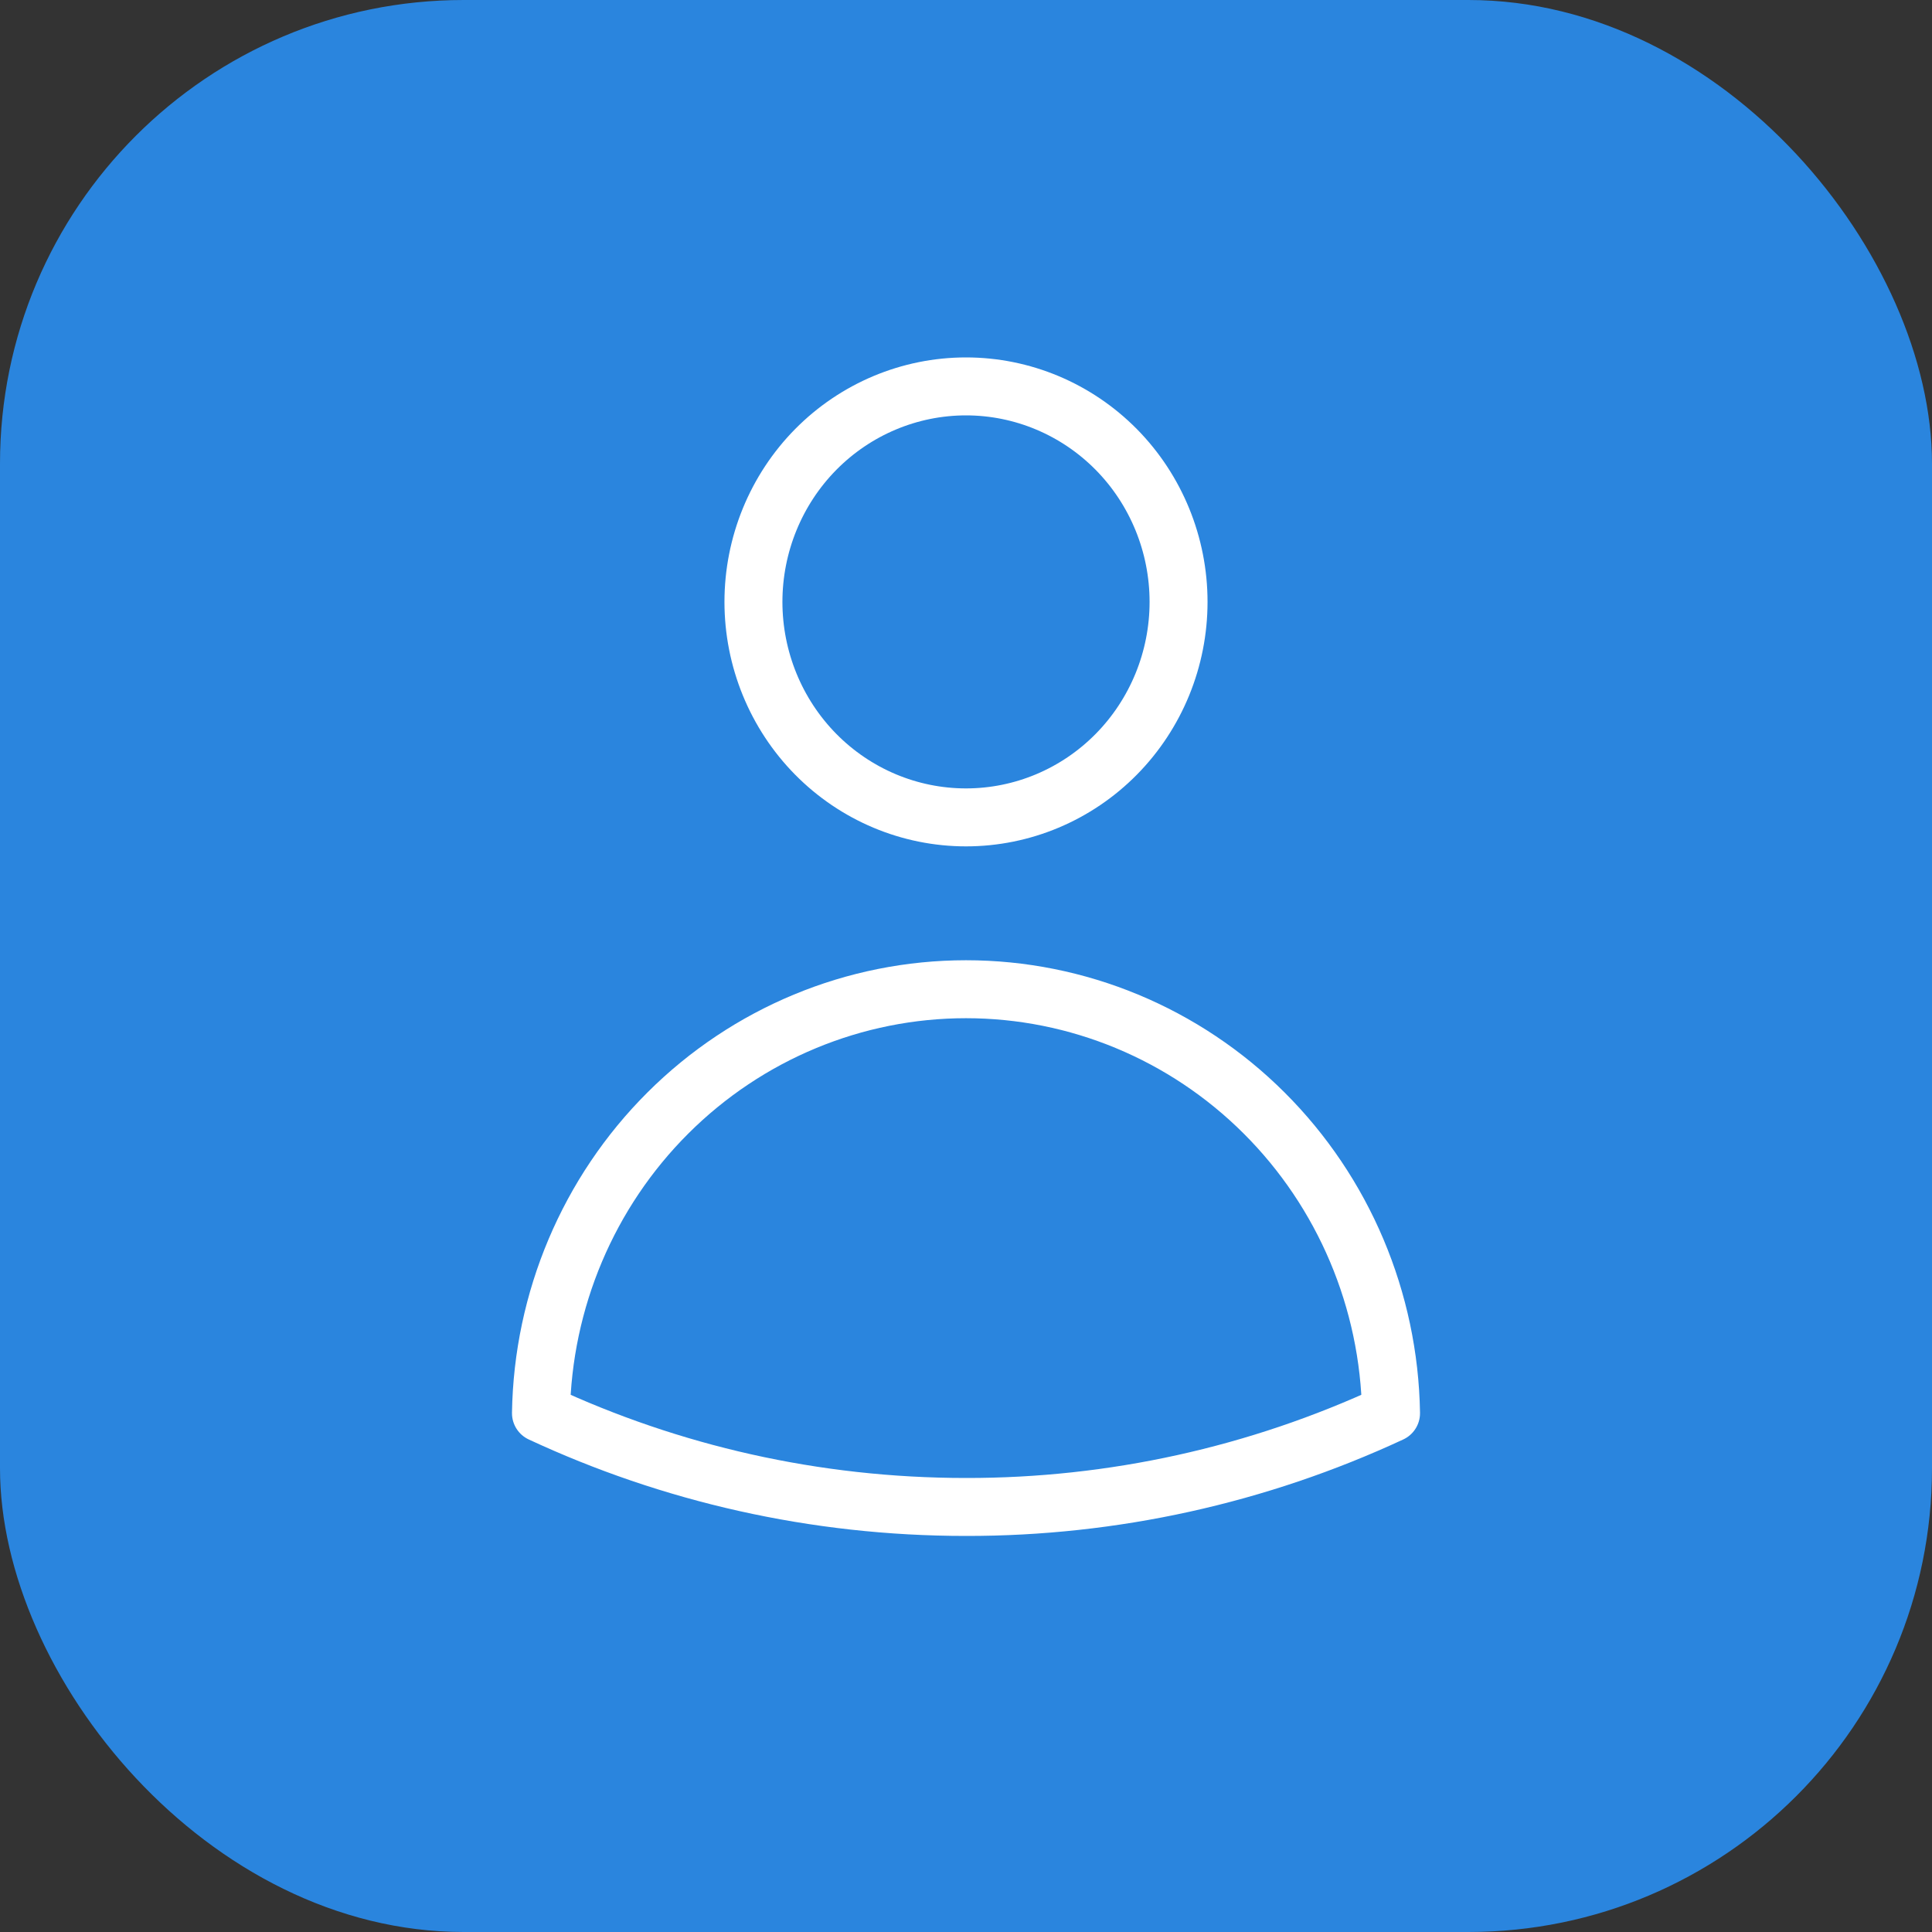
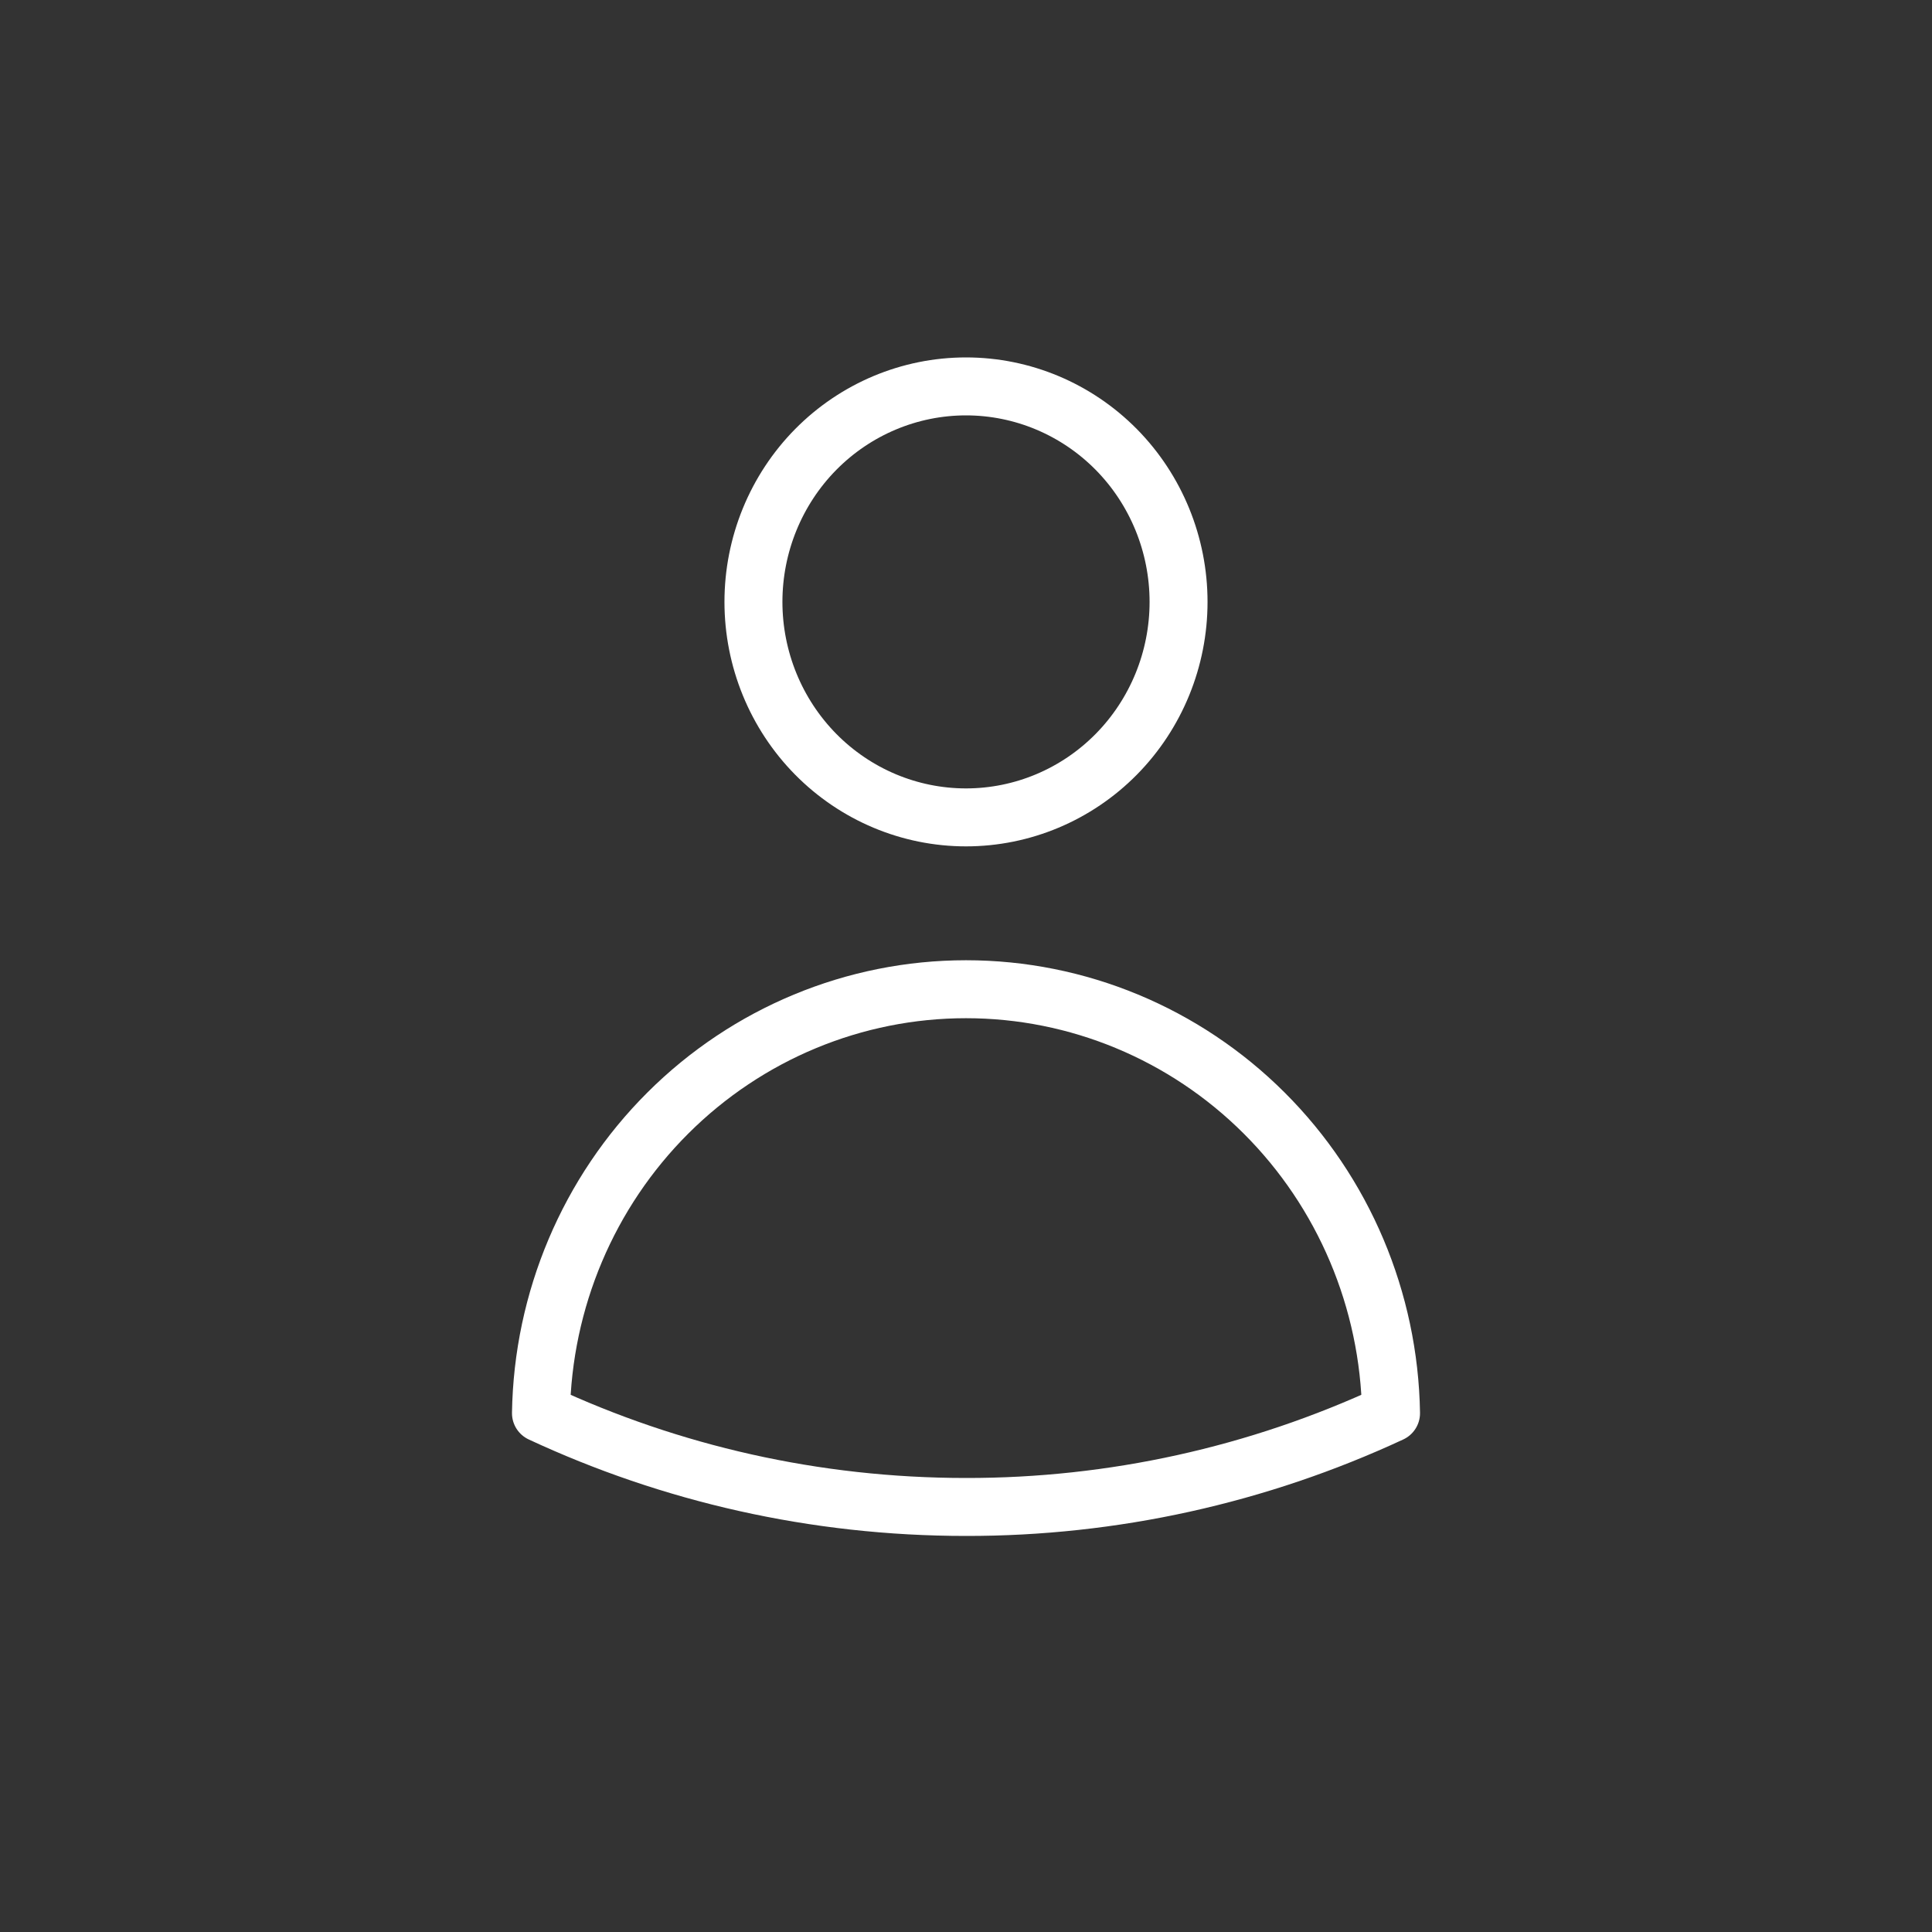
<svg xmlns="http://www.w3.org/2000/svg" width="50" height="50" viewBox="0 0 50 50" fill="none">
  <rect x="0" y="0" width="50" height="50" fill="#333333" stroke="none" />
-   <rect width="50" height="50" rx="12" fill="#2A85DE" />
  <path d="M30.501 15.577C30.501 17.056 29.921 18.474 28.89 19.52C27.858 20.566 26.459 21.154 25 21.154C23.541 21.154 22.142 20.566 21.11 19.52C20.079 18.474 19.499 17.056 19.499 15.577C19.499 14.098 20.079 12.679 21.11 11.633C22.142 10.588 23.541 10 25 10C26.459 10 27.858 10.588 28.89 11.633C29.921 12.679 30.501 14.098 30.501 15.577ZM14 36.573C14.047 33.647 15.227 30.856 17.285 28.804C19.342 26.752 22.113 25.601 25 25.601C27.887 25.601 30.658 26.752 32.715 28.804C34.773 30.856 35.953 33.647 36 36.573C32.549 38.177 28.797 39.005 25 39C21.075 39 17.349 38.132 14 36.573Z" stroke="white" stroke-width="1.5" stroke-linecap="round" stroke-linejoin="round" />
</svg>